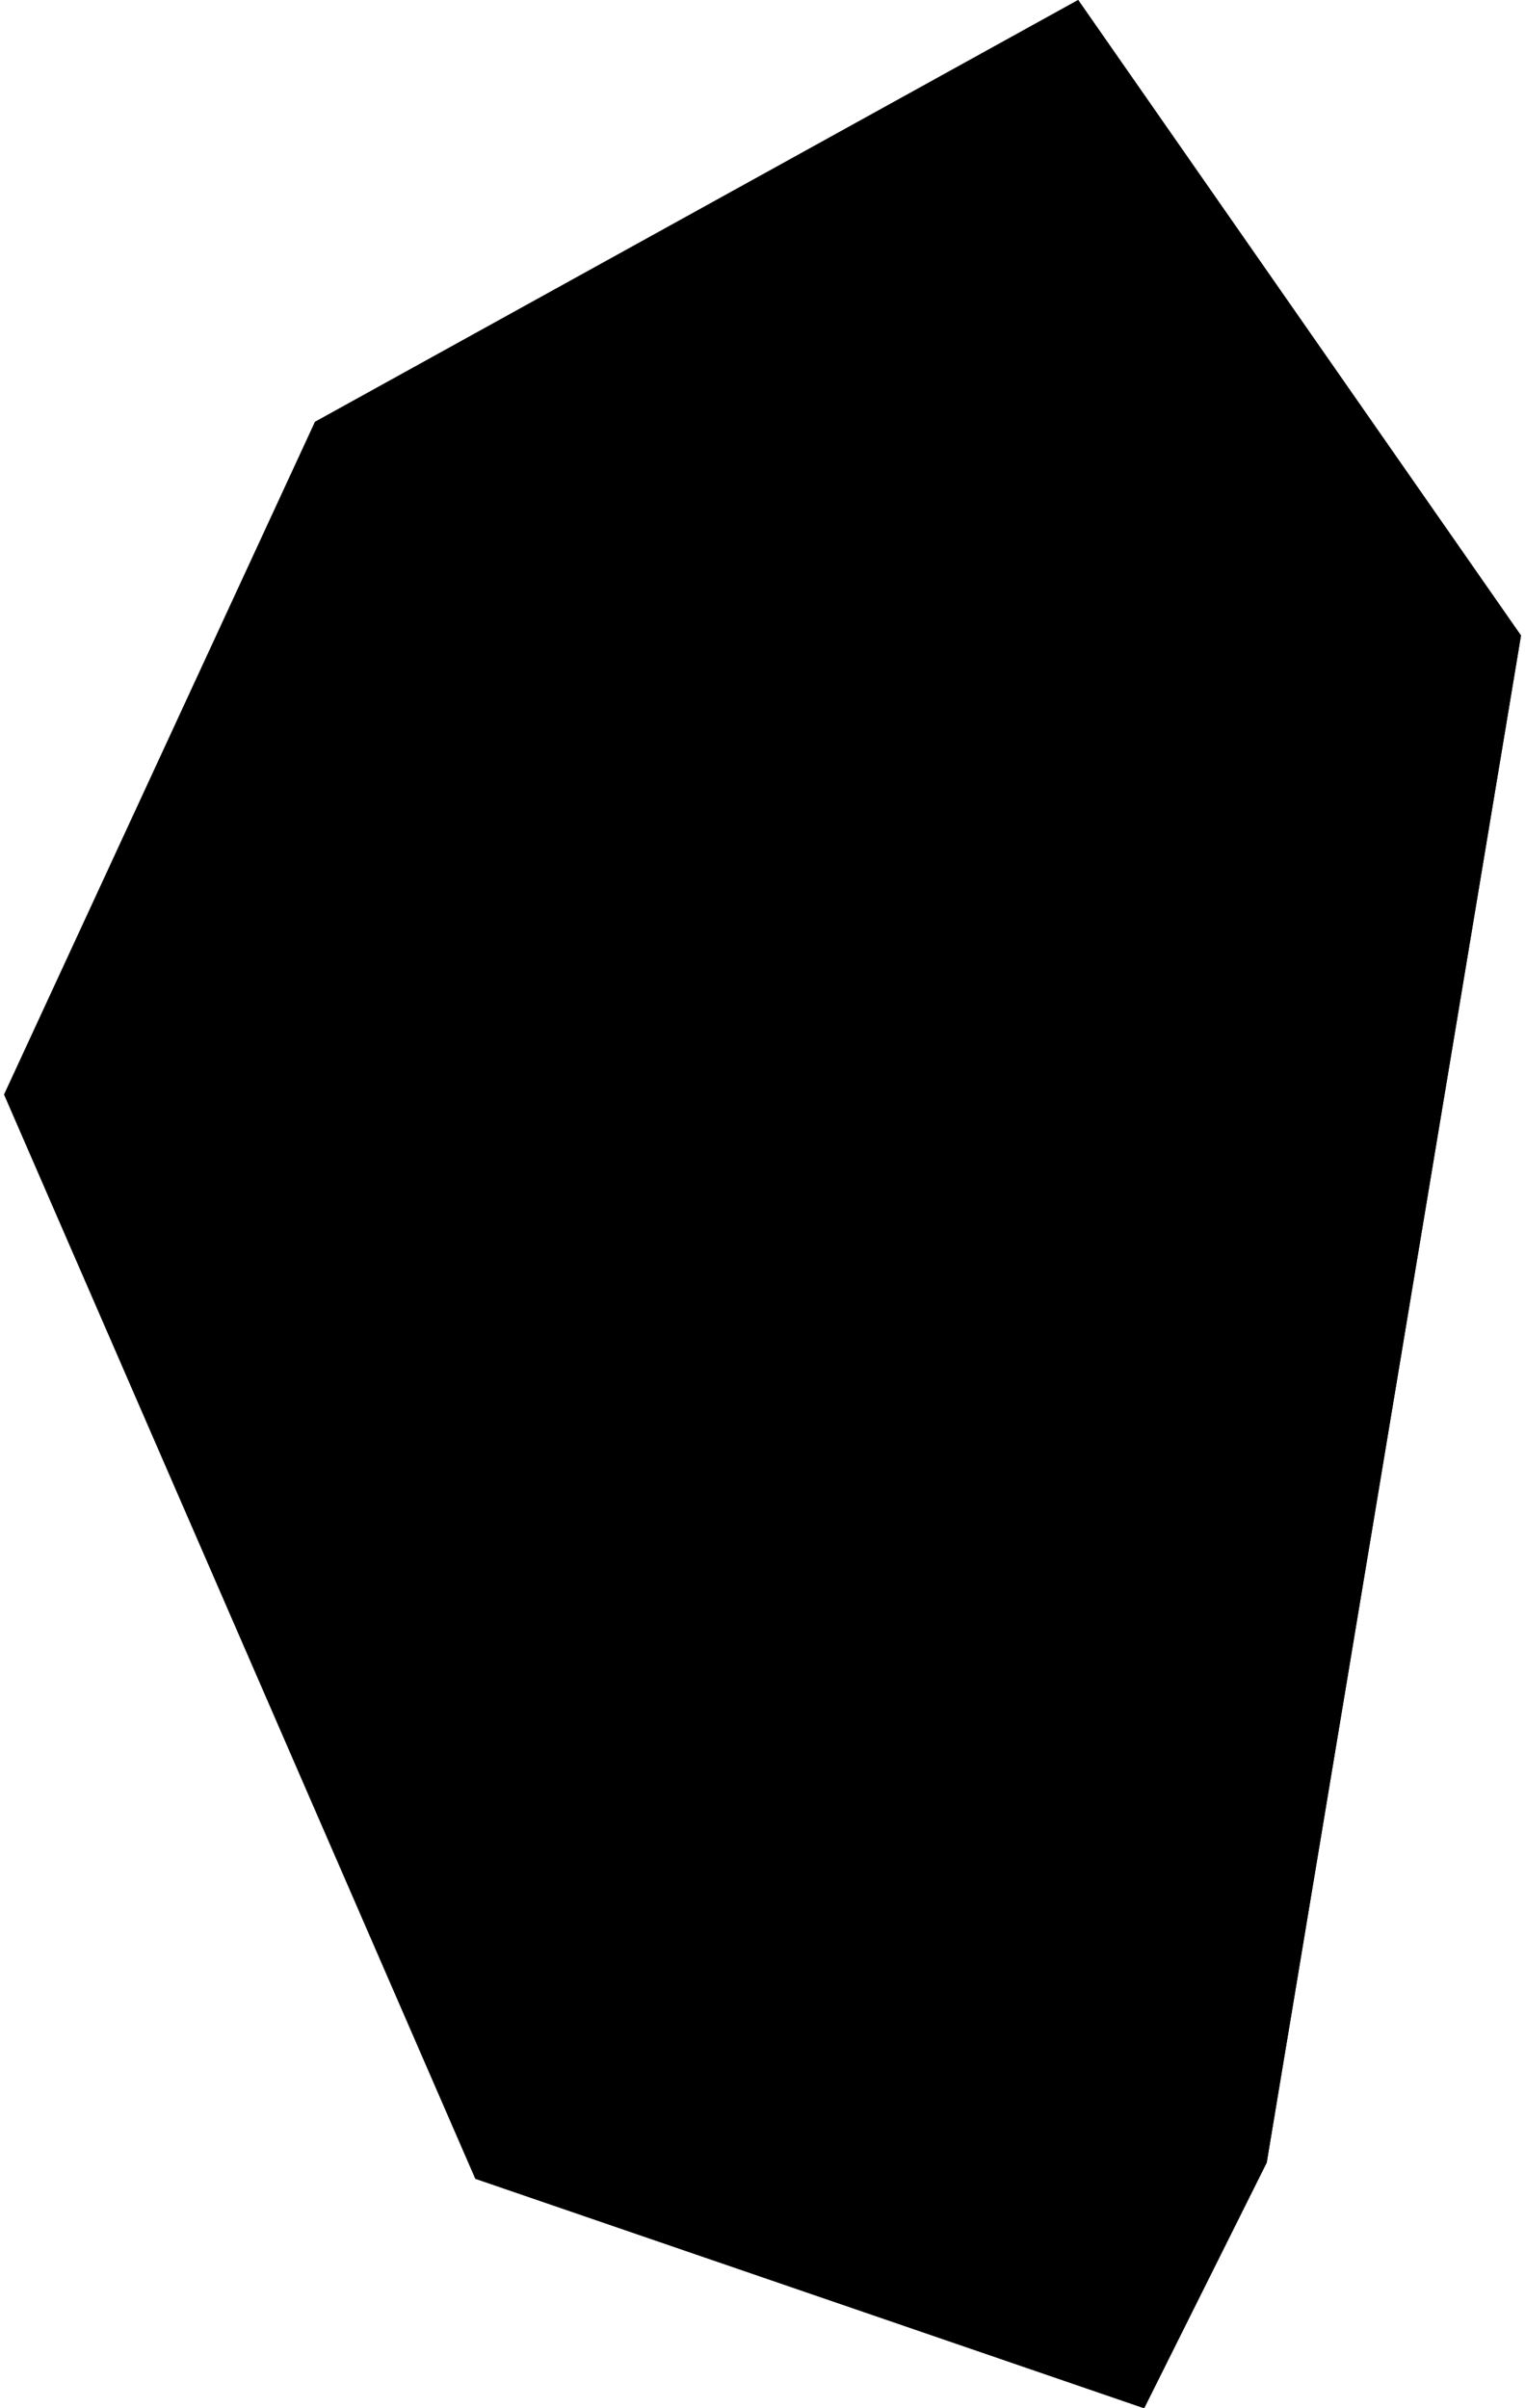
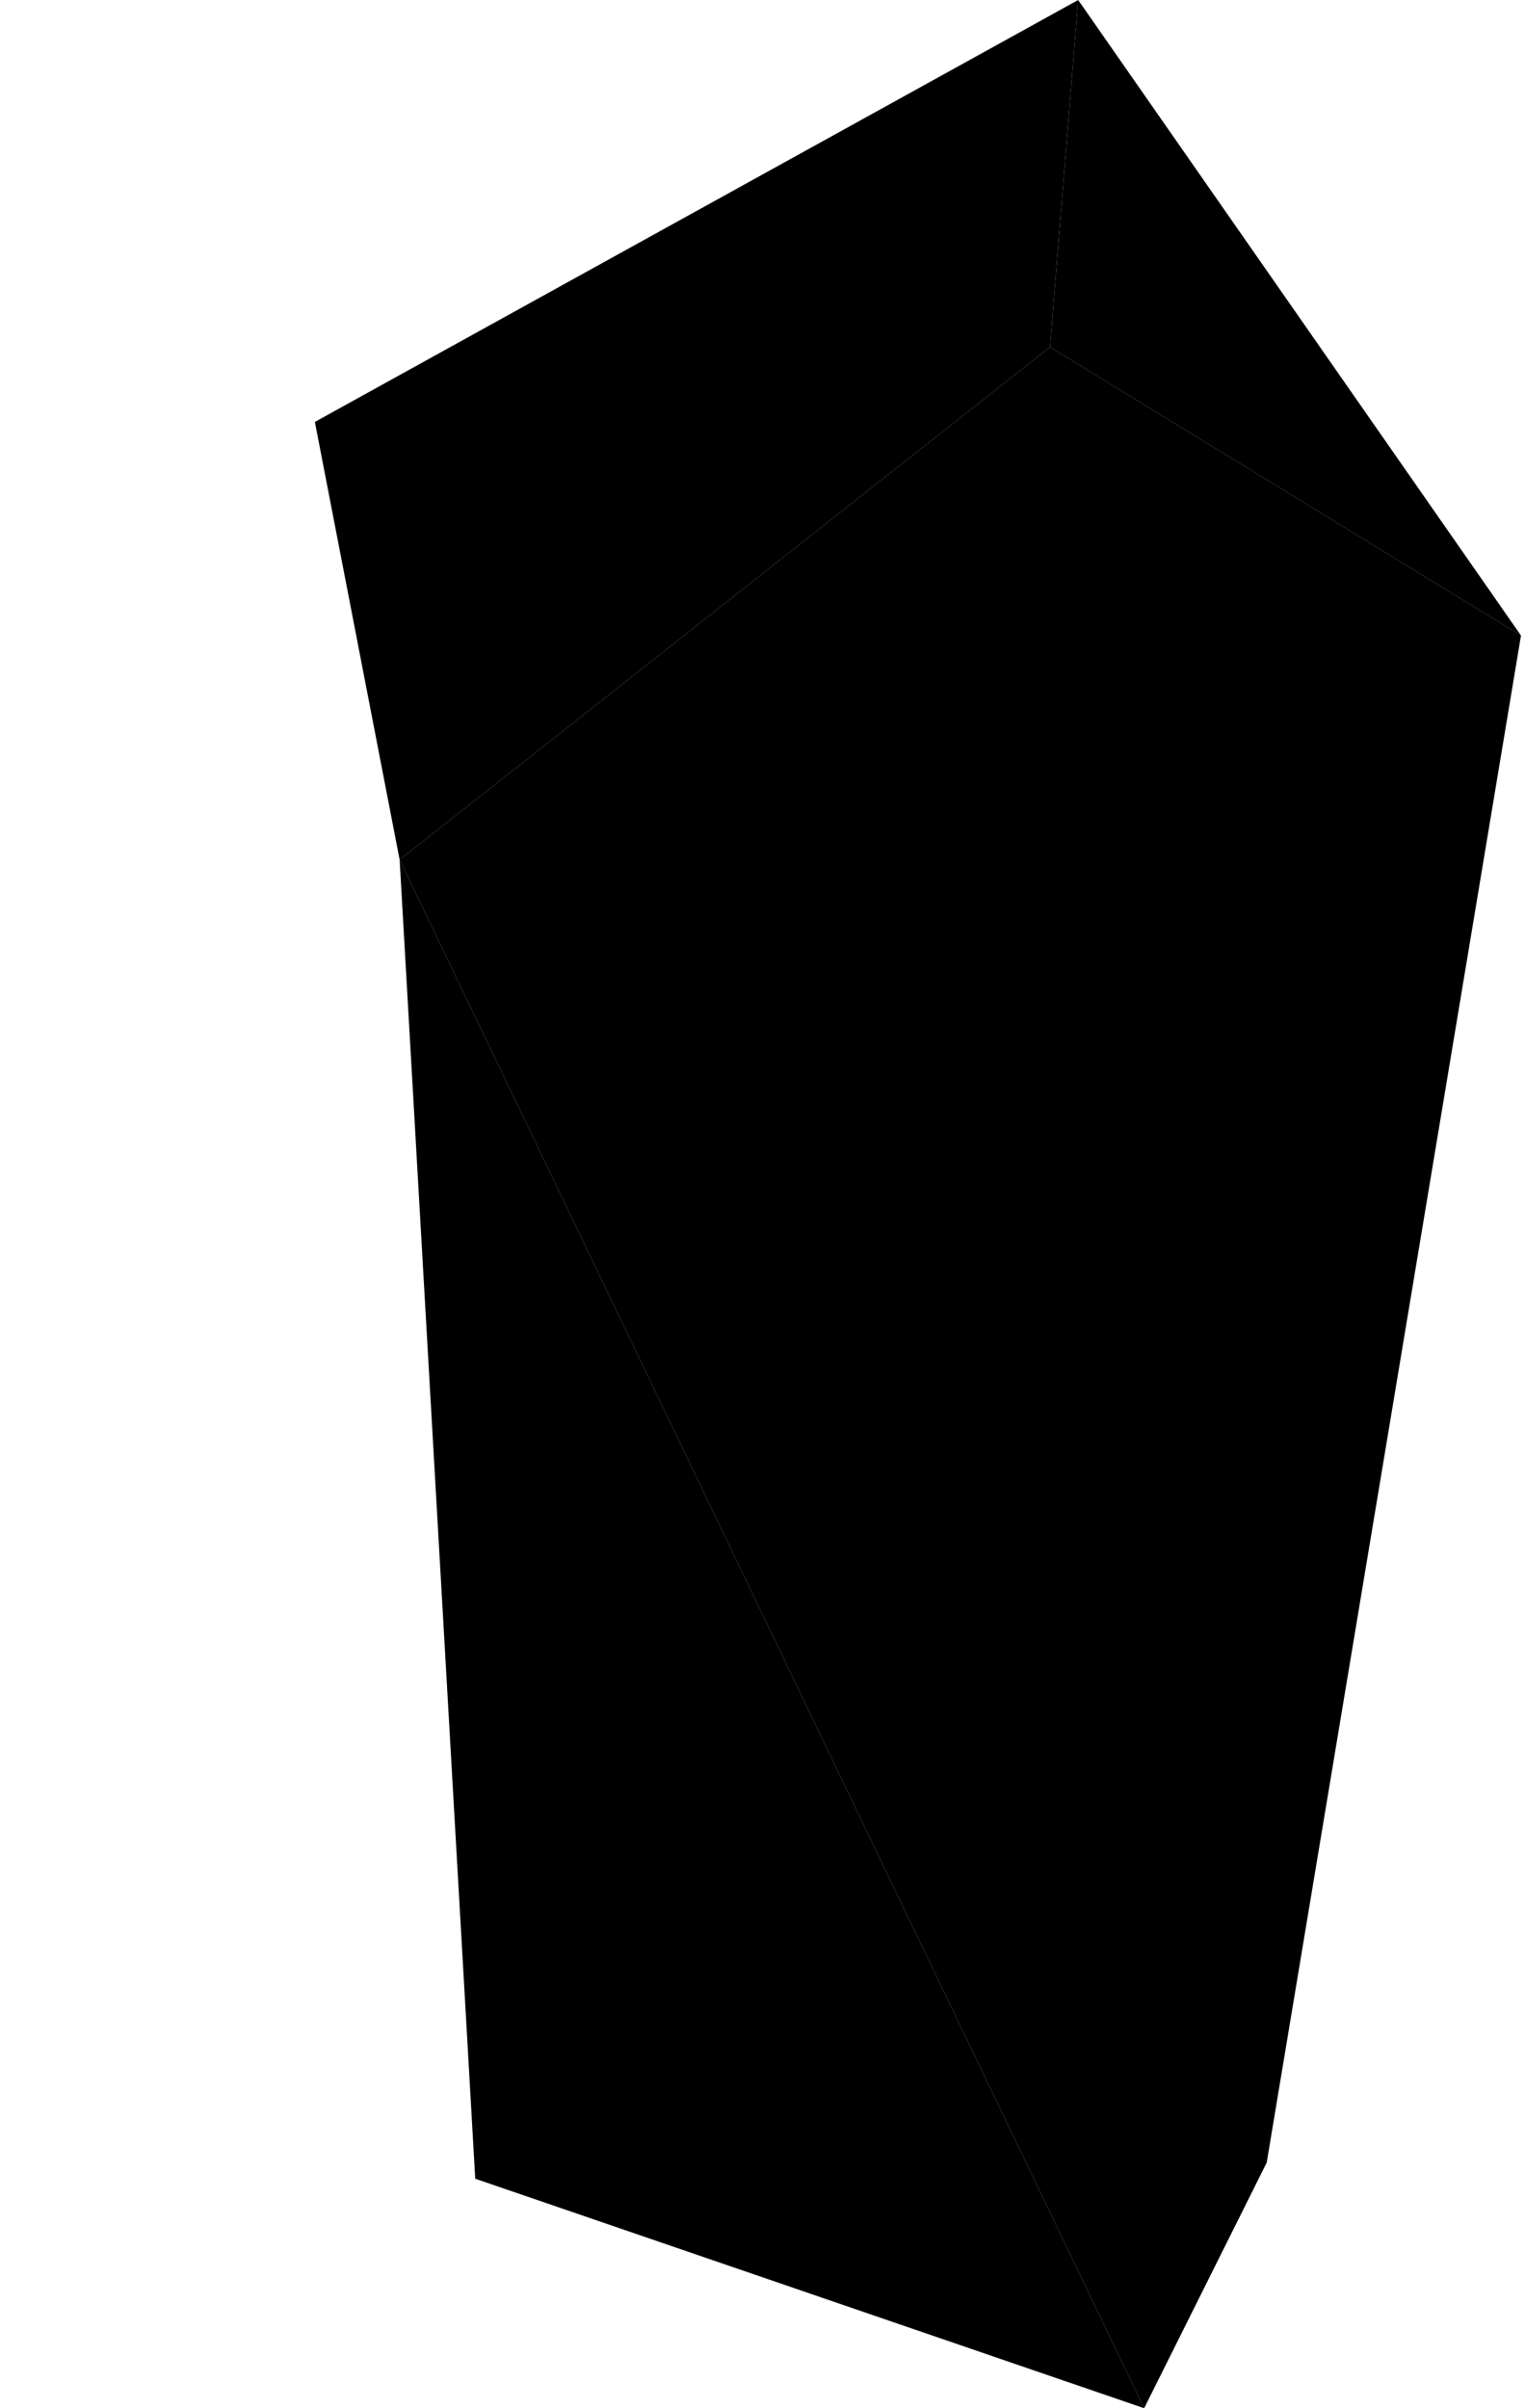
<svg xmlns="http://www.w3.org/2000/svg" viewBox="0 0 63 100" width="57" height="90" version="1.1" id="svg19">
  <title>Obsidian logo</title>
  <defs id="defs7">
    <linearGradient id="a" x1="82.85" y1="30.41" x2="51.26" y2="105.9" gradientTransform="matrix(1,0,0,-1,-22.41,110.97)" gradientUnits="userSpaceOnUse">
      <stop offset="0" stop-color="currentColor" id="stop2" />
      <stop offset="1" stop-color="currentColor" id="stop4" />
    </linearGradient>
  </defs>
-   <polygon points="0,45.45 19.57,90.47 47.35,100 52.44,89.8 63,26.39 44.61,0 12.91,17.52 " fill="currentColor" id="polygon9" />
  <polygon points="16.43,35.7 47.35,100 52.44,89.8 63,26.39 43.44,14.41 " fill="url(#a)" id="polygon11" />
  <polygon points="44.61,0 43.44,14.41 63,26.39 " fill="currentColor" id="polygon13" />
  <polygon points="12.91,17.52 16.43,35.7 43.44,14.41 44.61,0 " fill="currentColor" id="polygon15" />
  <polygon points="47.35,100 16.43,35.7 19.57,90.47 " fill="currentColor" id="polygon17" />
</svg>